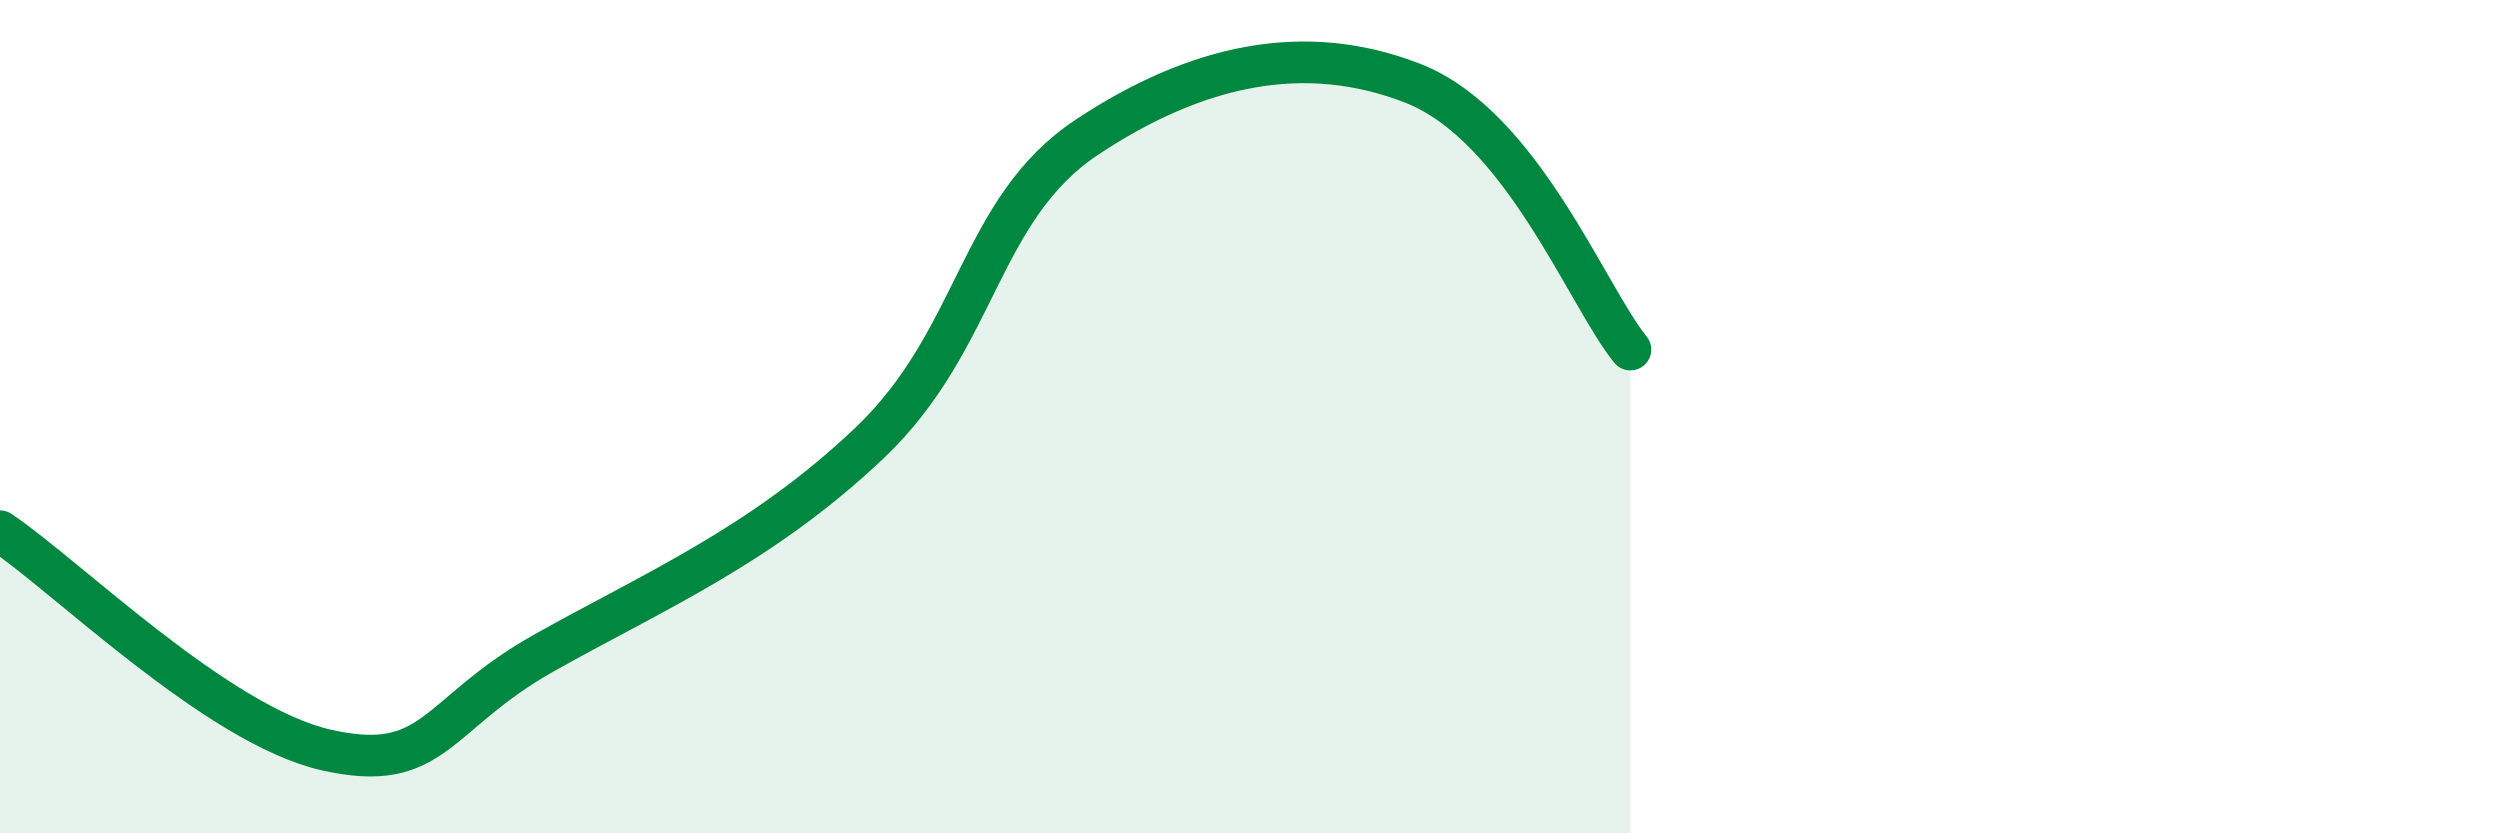
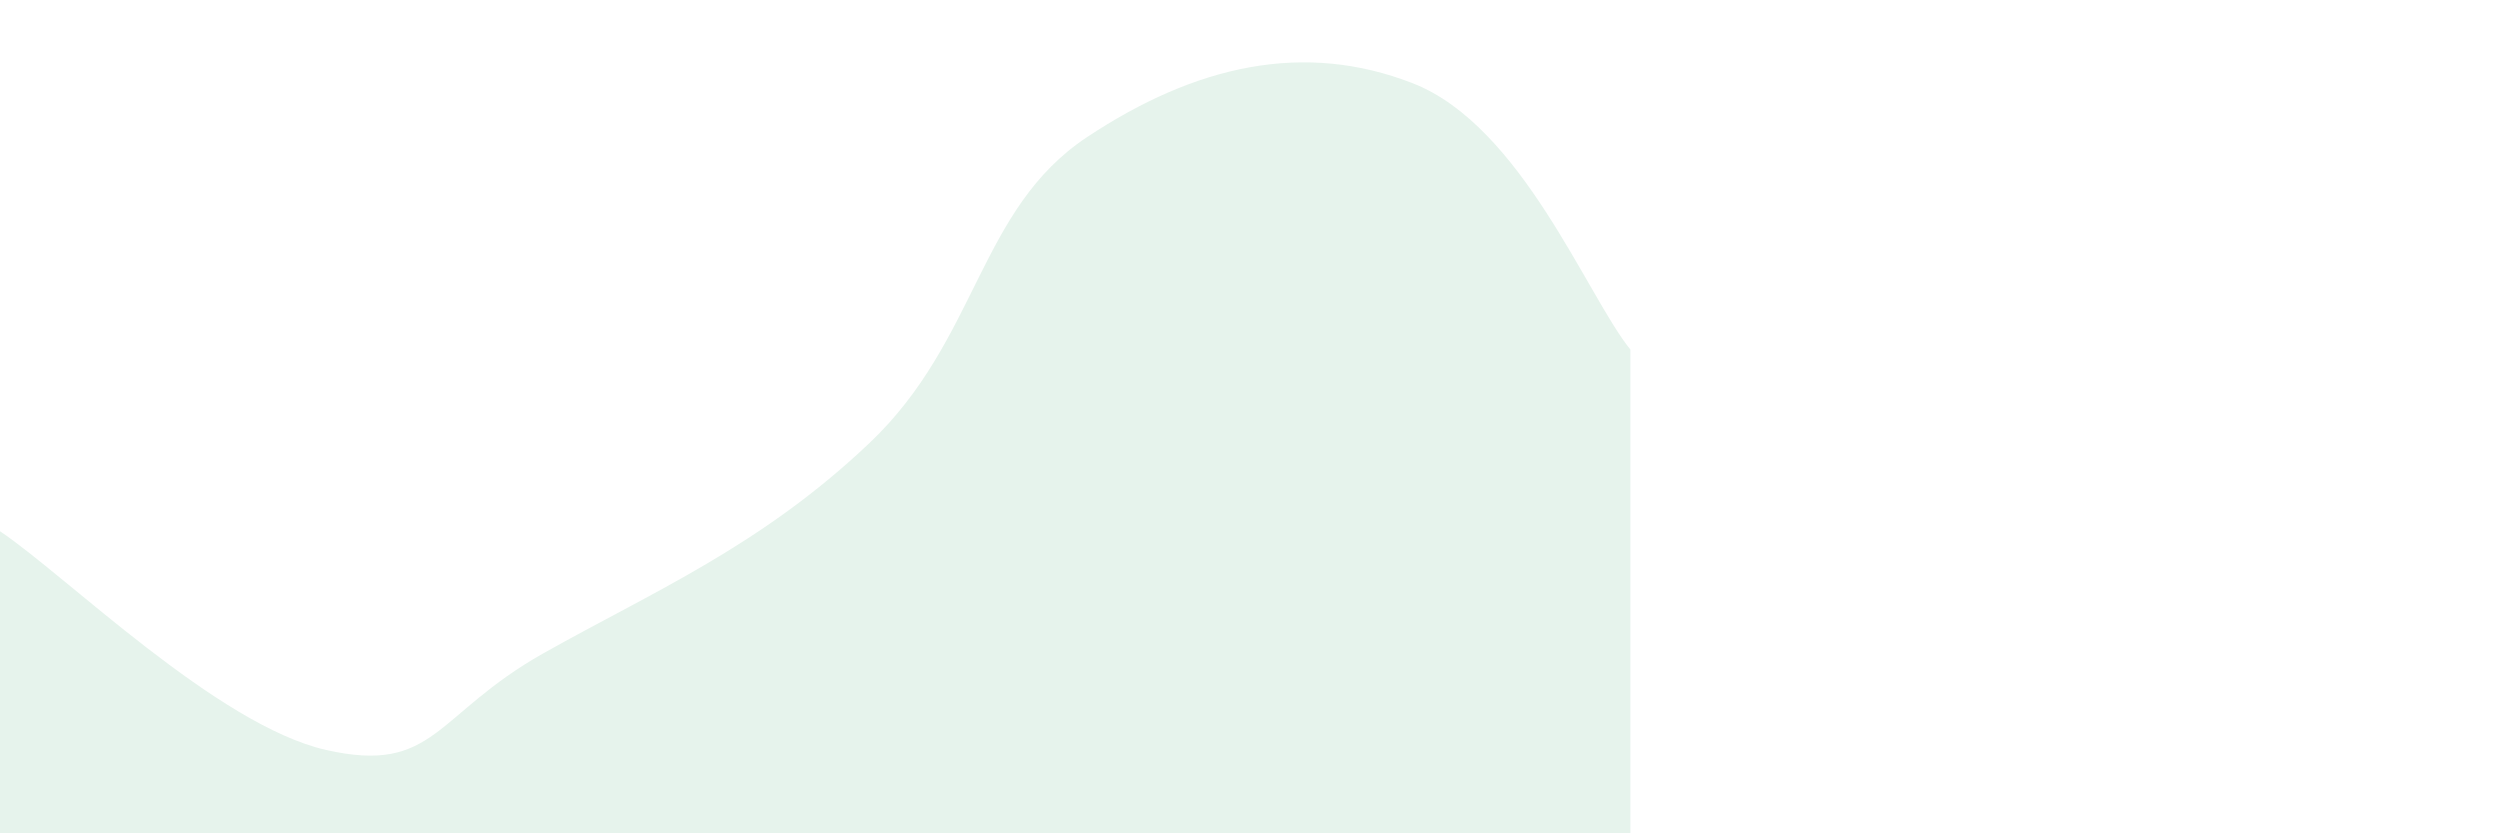
<svg xmlns="http://www.w3.org/2000/svg" width="60" height="20" viewBox="0 0 60 20">
  <path d="M 0,12.75 C 1.57,13.8 5.22,17.41 7.83,18 C 10.44,18.59 10.43,17.15 13.04,15.68 C 15.65,14.21 18.26,13.11 20.87,10.63 C 23.48,8.15 23.48,5.02 26.09,3.29 C 28.7,1.56 31.3,0.98 33.91,2 C 36.52,3.02 38.09,7.11 39.13,8.39L39.13 20L0 20Z" fill="#008740" opacity="0.1" stroke-linecap="round" stroke-linejoin="round" />
-   <path d="M 0,12.75 C 1.57,13.8 5.22,17.41 7.83,18 C 10.44,18.59 10.43,17.15 13.04,15.68 C 15.65,14.21 18.26,13.11 20.87,10.63 C 23.48,8.15 23.48,5.02 26.09,3.29 C 28.7,1.56 31.3,0.98 33.91,2 C 36.52,3.02 38.09,7.11 39.13,8.39" stroke="#008740" stroke-width="1" fill="none" stroke-linecap="round" stroke-linejoin="round" />
</svg>